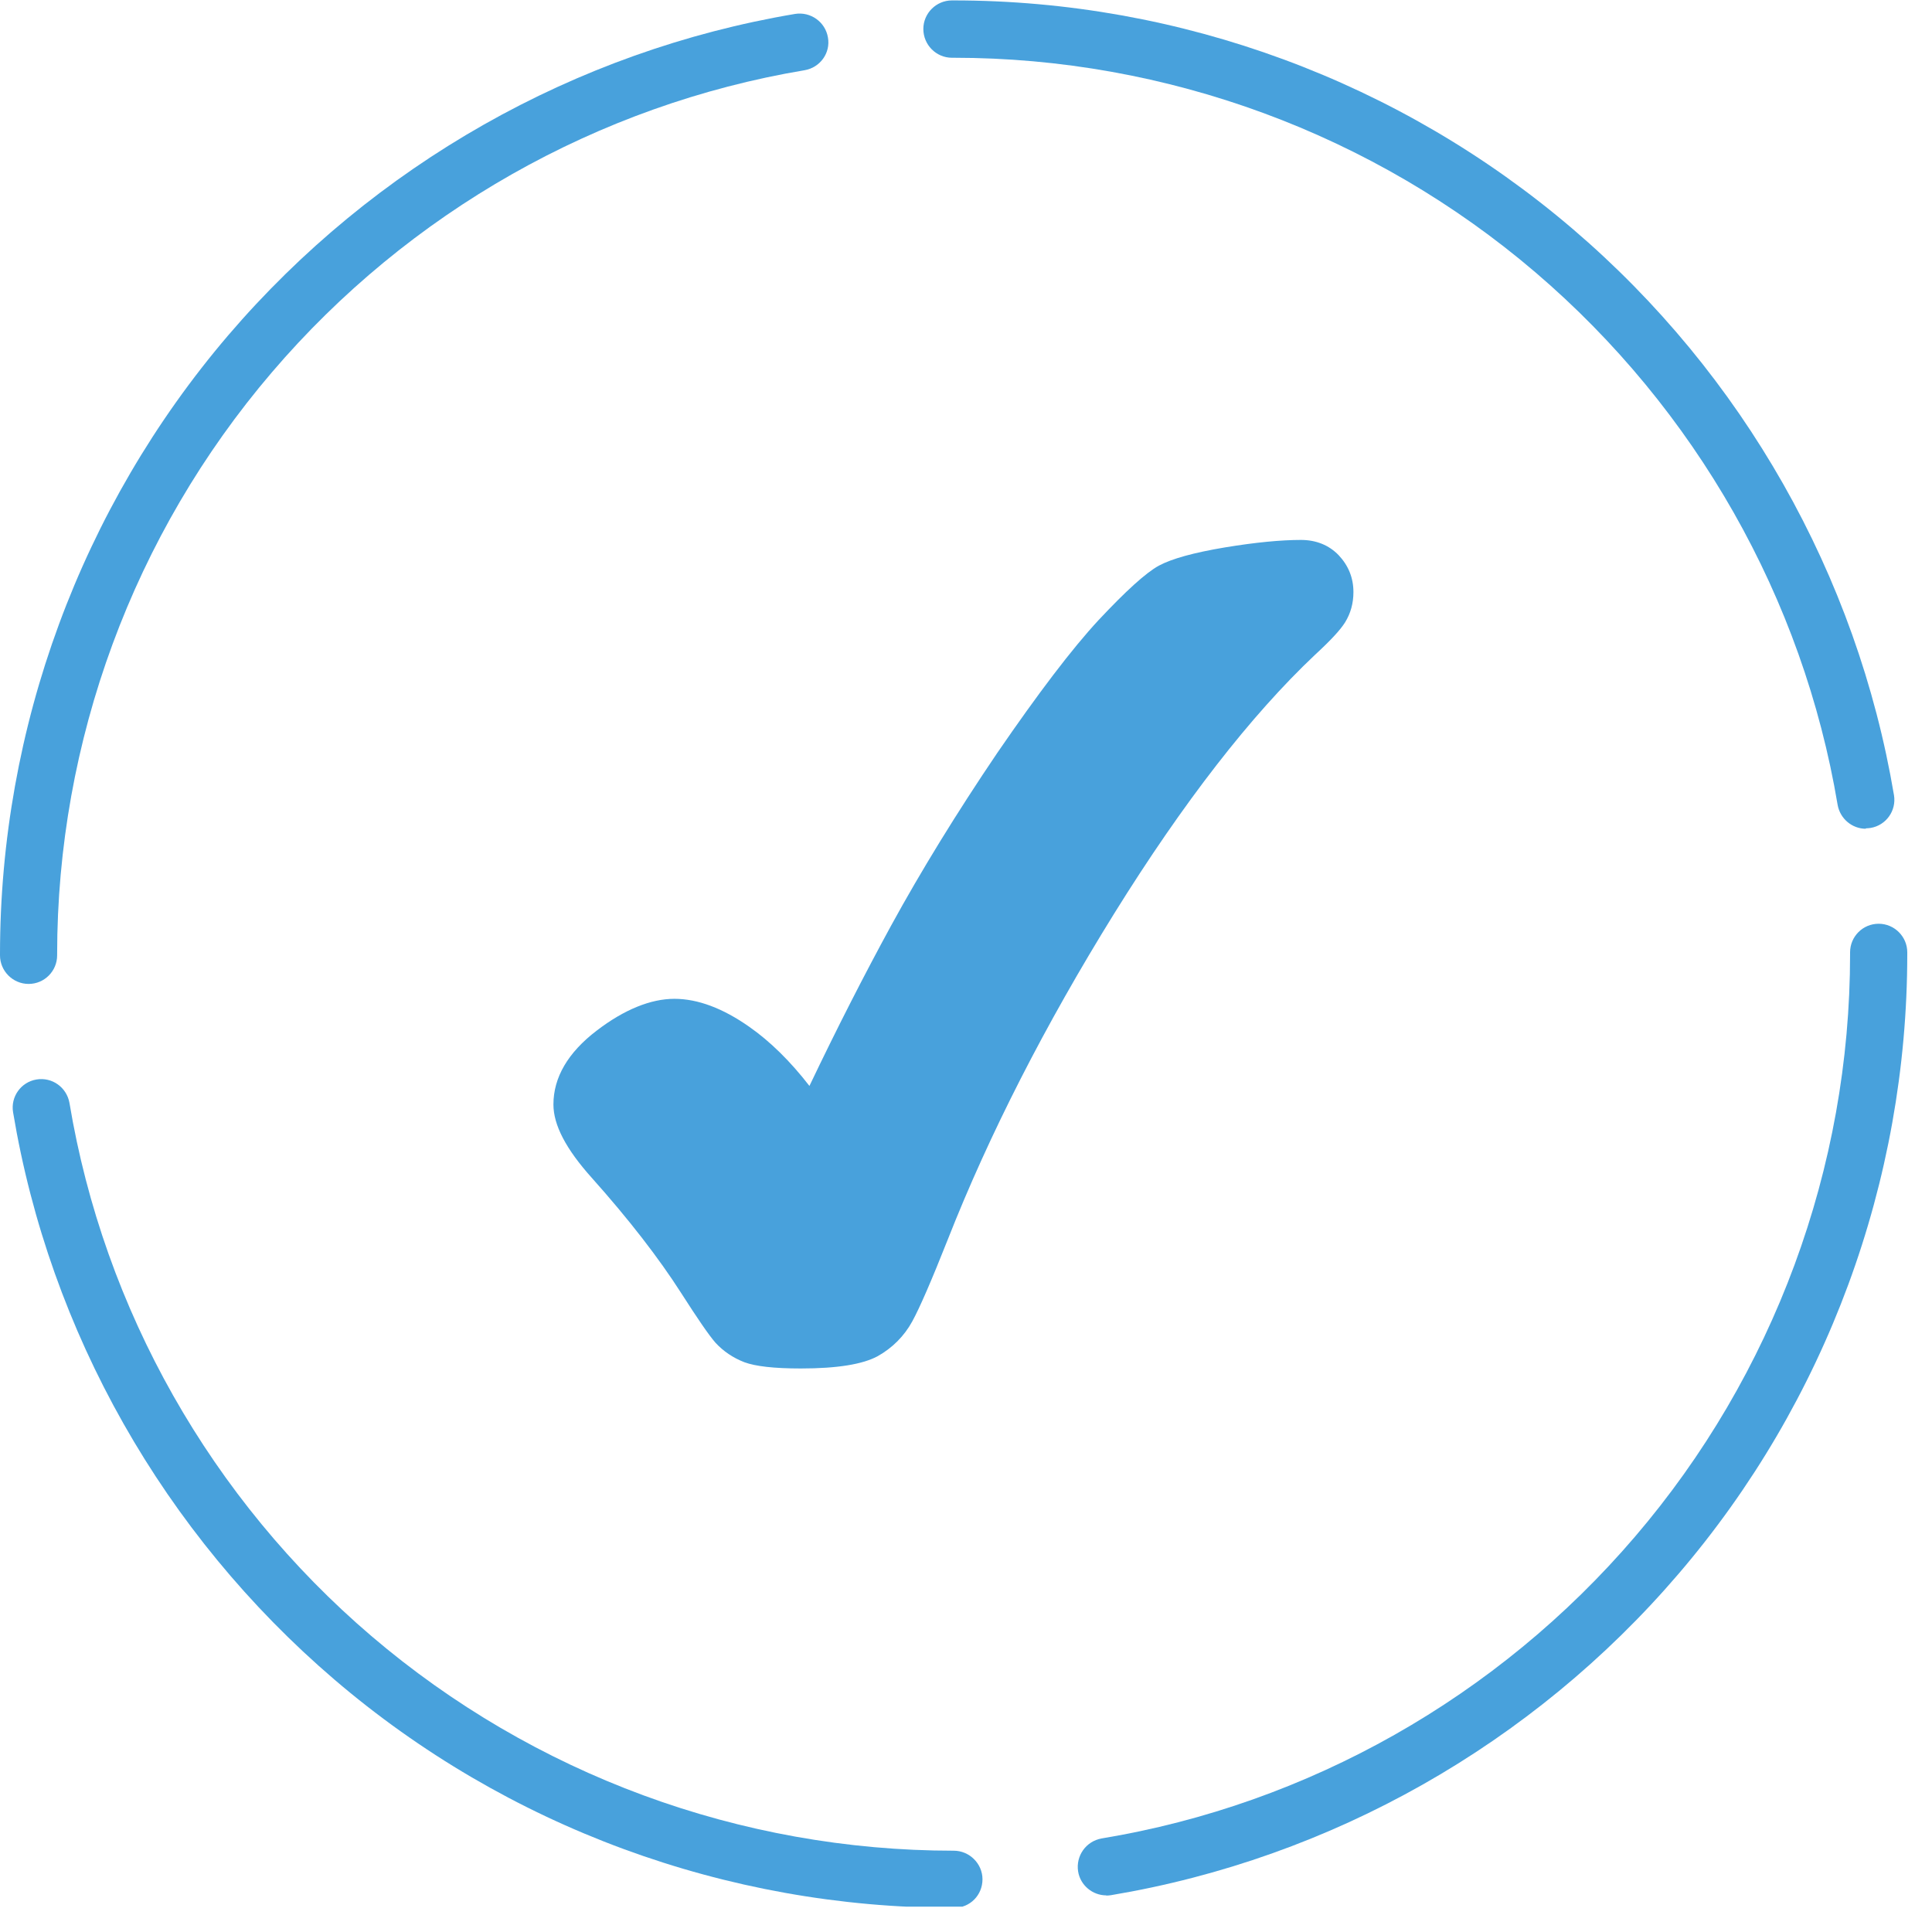
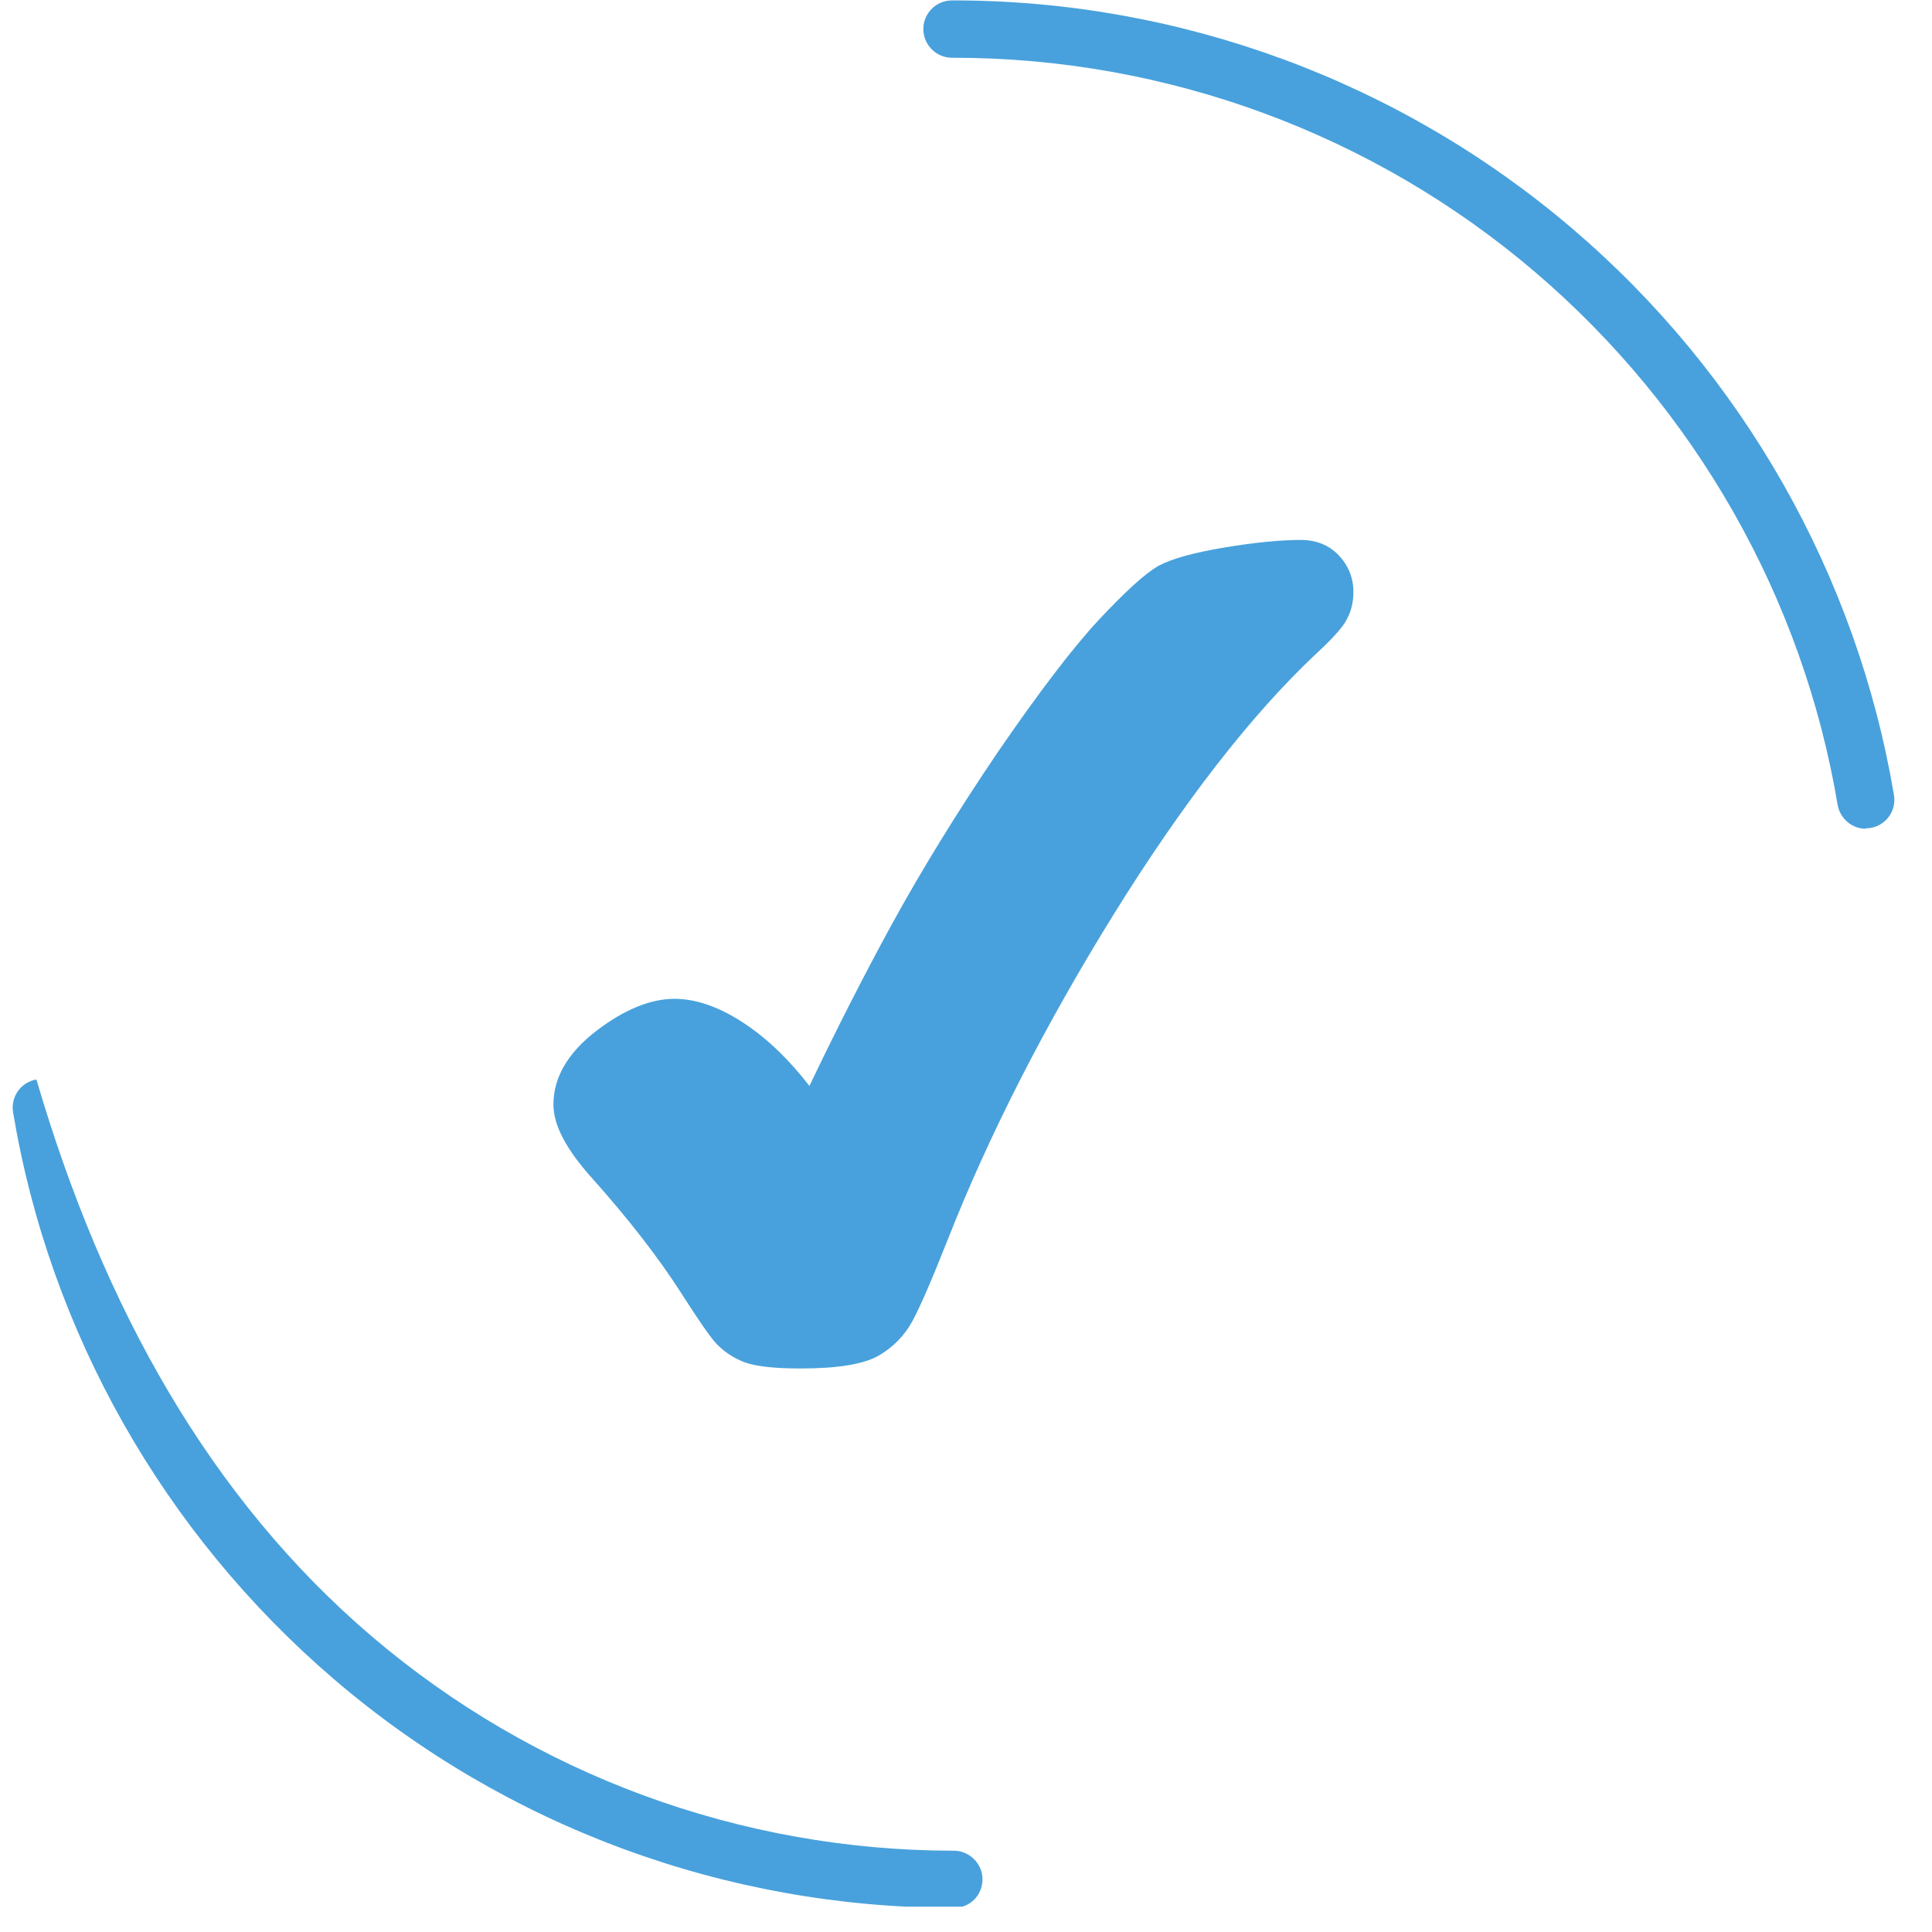
<svg xmlns="http://www.w3.org/2000/svg" width="50" zoomAndPan="magnify" viewBox="0 0 37.5 37.5" height="50" preserveAspectRatio="xMidYMid meet" version="1.0">
  <defs>
    <clipPath id="206c788836">
      <path d="M 0 20 L 20 20 L 20 37.008 L 0 37.008 Z M 0 20 " clip-rule="nonzero" />
    </clipPath>
    <clipPath id="bdc084be8a">
-       <path d="M 20 17 L 37.008 17 L 37.008 37 L 20 37 Z M 20 17 " clip-rule="nonzero" />
-     </clipPath>
+       </clipPath>
  </defs>
  <g clip-path="url(#206c788836)">
-     <path fill="#48a1dc" d="M 18.516 37.031 L 18.508 37.031 C 14.098 37.031 9.828 35.457 6.488 32.598 C 3.18 29.766 0.965 25.859 0.254 21.59 C 0.203 21.289 0.406 21.004 0.707 20.953 C 1.012 20.902 1.293 21.105 1.348 21.406 C 2.016 25.418 4.098 29.098 7.207 31.754 C 10.355 34.441 14.363 35.922 18.512 35.922 C 18.816 35.922 19.07 36.172 19.07 36.477 C 19.07 36.785 18.828 37.031 18.52 37.031 Z M 18.516 37.031 " fill-opacity="1" fill-rule="nonzero" />
+     <path fill="#48a1dc" d="M 18.516 37.031 L 18.508 37.031 C 14.098 37.031 9.828 35.457 6.488 32.598 C 3.18 29.766 0.965 25.859 0.254 21.59 C 0.203 21.289 0.406 21.004 0.707 20.953 C 2.016 25.418 4.098 29.098 7.207 31.754 C 10.355 34.441 14.363 35.922 18.512 35.922 C 18.816 35.922 19.07 36.172 19.07 36.477 C 19.07 36.785 18.828 37.031 18.52 37.031 Z M 18.516 37.031 " fill-opacity="1" fill-rule="nonzero" />
  </g>
  <g clip-path="url(#bdc084be8a)">
    <path fill="#48a1dc" d="M 21.473 36.789 C 21.207 36.789 20.969 36.594 20.926 36.324 C 20.879 36.023 21.078 35.738 21.383 35.684 C 25.398 35.02 29.074 32.938 31.734 29.828 C 34.426 26.684 35.91 22.668 35.91 18.523 L 35.91 18.484 C 35.91 18.18 36.156 17.93 36.465 17.93 C 36.77 17.93 37.02 18.18 37.02 18.484 L 37.02 18.52 C 37.02 22.934 35.445 27.207 32.578 30.551 C 29.75 33.855 25.84 36.07 21.566 36.785 C 21.535 36.789 21.504 36.793 21.473 36.793 Z M 21.473 36.789 " fill-opacity="1" fill-rule="nonzero" />
  </g>
-   <path fill="#48a1dc" d="M 0.555 19.098 C 0.25 19.098 0 18.848 0 18.543 L 0 18.523 C 0 14.121 1.574 9.852 4.43 6.508 C 7.258 3.203 11.164 0.988 15.434 0.27 C 15.734 0.223 16.02 0.426 16.07 0.727 C 16.125 1.027 15.918 1.312 15.617 1.363 C 11.605 2.035 7.934 4.117 5.277 7.227 C 2.59 10.371 1.109 14.383 1.109 18.523 L 1.109 18.543 C 1.109 18.848 0.863 19.098 0.555 19.098 Z M 0.555 19.098 " fill-opacity="1" fill-rule="nonzero" />
  <path fill="#48a1dc" d="M 36.215 16.086 C 35.949 16.086 35.715 15.891 35.668 15.621 C 34.996 11.613 32.914 7.945 29.801 5.285 C 26.656 2.598 22.645 1.121 18.508 1.121 L 18.477 1.121 C 18.172 1.121 17.922 0.871 17.922 0.562 C 17.922 0.258 18.172 0.008 18.477 0.008 L 18.508 0.008 C 22.914 0.008 27.176 1.582 30.523 4.441 C 33.832 7.266 36.043 11.168 36.762 15.434 C 36.812 15.734 36.609 16.02 36.309 16.07 C 36.277 16.074 36.246 16.078 36.215 16.078 Z M 36.215 16.086 " fill-opacity="1" fill-rule="nonzero" />
  <path fill="#48a1dc" d="M 25.254 10.48 C 24.863 10.48 24.371 10.527 23.777 10.625 C 23.168 10.727 22.746 10.844 22.492 10.98 C 22.238 11.121 21.859 11.465 21.324 12.035 C 20.809 12.59 20.148 13.461 19.355 14.617 C 18.57 15.777 17.879 16.902 17.297 17.965 C 16.777 18.918 16.242 19.965 15.711 21.078 C 15.34 20.598 14.945 20.211 14.543 19.93 C 14.031 19.57 13.543 19.387 13.09 19.387 C 12.633 19.387 12.117 19.594 11.582 20.004 C 11.023 20.43 10.742 20.914 10.742 21.438 C 10.742 21.836 10.984 22.301 11.484 22.859 C 12.207 23.668 12.789 24.422 13.219 25.094 C 13.539 25.594 13.758 25.914 13.887 26.062 C 14.039 26.227 14.227 26.355 14.449 26.441 C 14.664 26.52 15.02 26.562 15.543 26.562 C 16.258 26.562 16.746 26.48 17.035 26.324 C 17.32 26.164 17.551 25.934 17.707 25.648 C 17.852 25.383 18.078 24.863 18.398 24.055 C 19.199 22.02 20.285 19.895 21.625 17.734 C 22.965 15.578 24.277 13.887 25.523 12.711 C 25.832 12.426 26.016 12.227 26.109 12.078 C 26.215 11.906 26.27 11.711 26.27 11.492 C 26.27 11.215 26.172 10.977 25.984 10.777 C 25.797 10.582 25.547 10.48 25.25 10.48 Z M 25.254 10.48 " fill-opacity="1" fill-rule="nonzero" />
</svg>